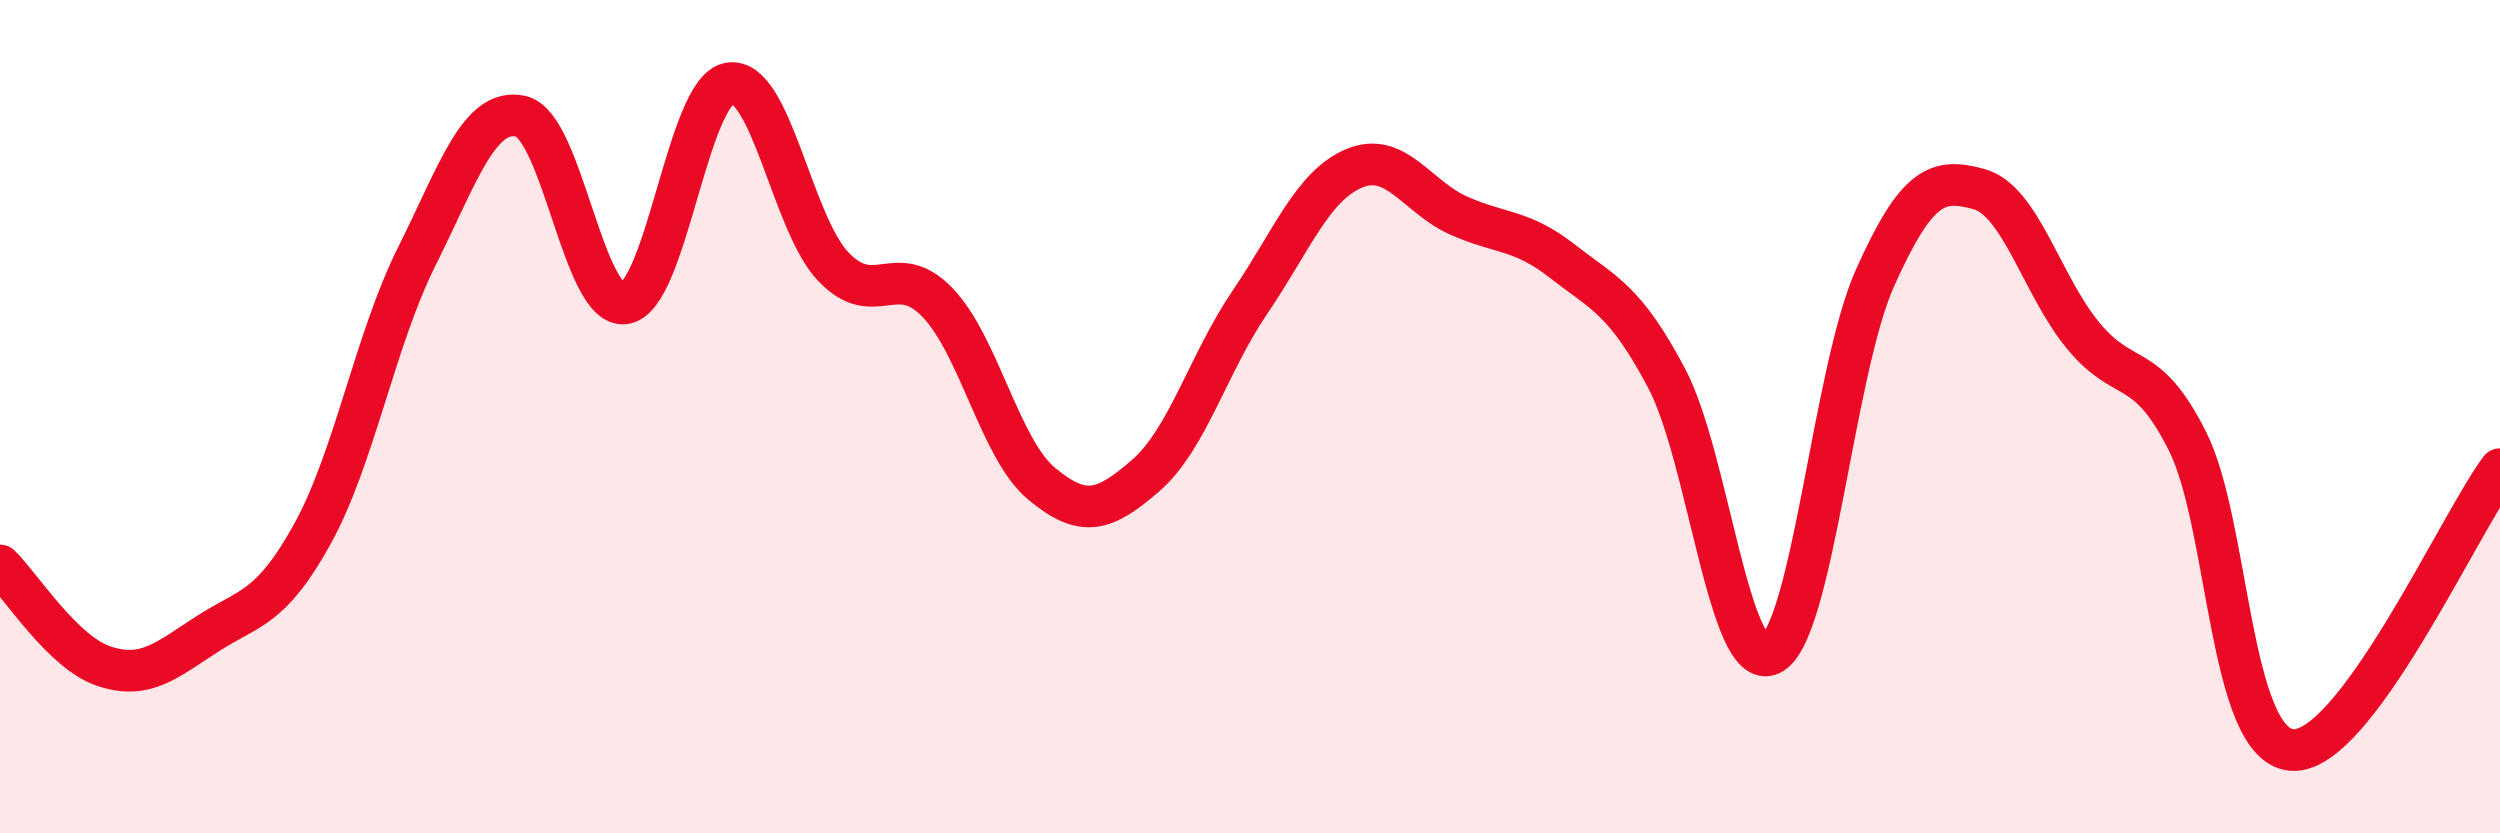
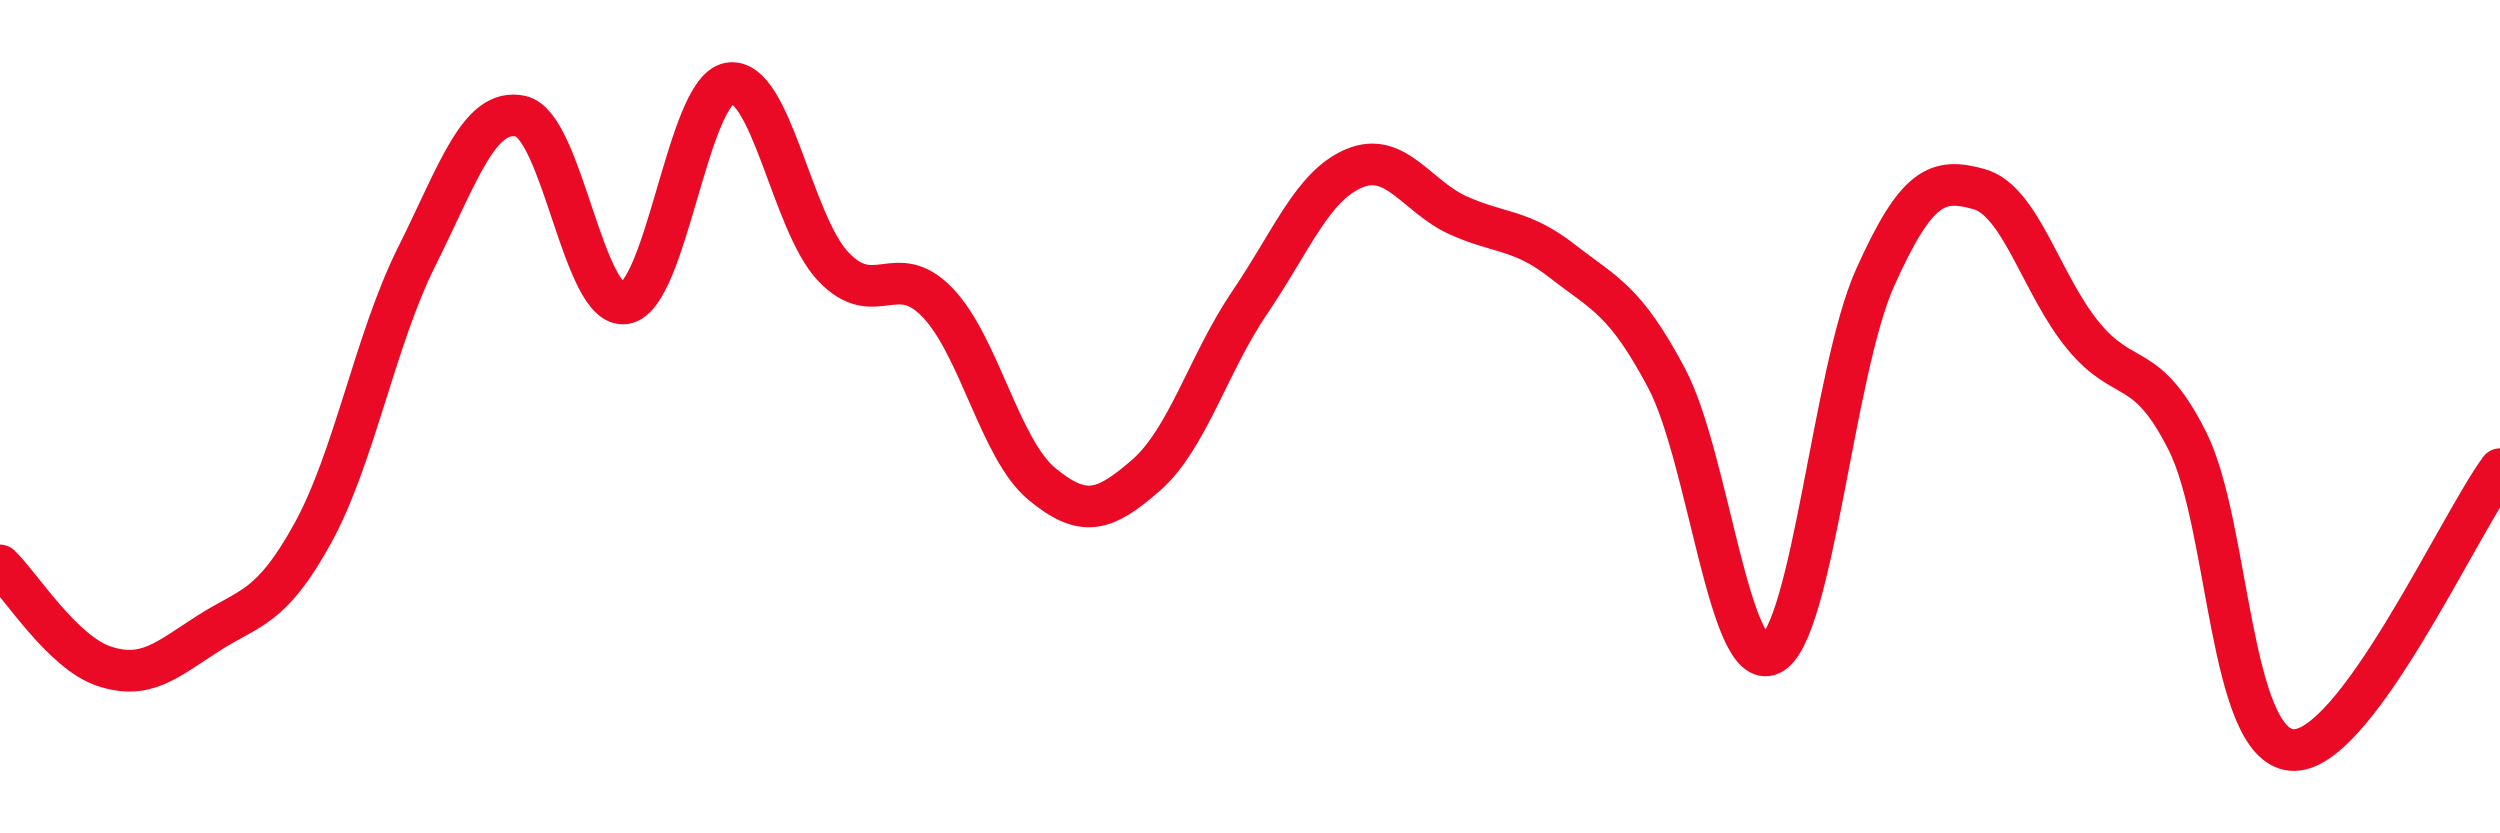
<svg xmlns="http://www.w3.org/2000/svg" width="60" height="20" viewBox="0 0 60 20">
-   <path d="M 0,13.57 C 0.5,14.05 1.5,15.66 2.5,15.99 C 3.5,16.32 4,15.84 5,15.2 C 6,14.56 6.5,14.62 7.5,12.81 C 8.5,11 9,8.16 10,6.16 C 11,4.16 11.5,2.57 12.5,2.79 C 13.5,3.01 14,7.44 15,7.28 C 16,7.12 16.5,2.18 17.5,2 C 18.5,1.82 19,5.35 20,6.4 C 21,7.45 21.5,6.22 22.5,7.26 C 23.5,8.3 24,10.78 25,11.61 C 26,12.44 26.5,12.28 27.5,11.41 C 28.5,10.54 29,8.72 30,7.25 C 31,5.78 31.5,4.46 32.5,4.04 C 33.5,3.62 34,4.72 35,5.17 C 36,5.62 36.5,5.49 37.5,6.27 C 38.5,7.05 39,7.19 40,9.08 C 41,10.97 41.5,16.18 42.5,15.7 C 43.5,15.22 44,8.9 45,6.67 C 46,4.44 46.5,4.26 47.5,4.54 C 48.5,4.82 49,6.85 50,8.06 C 51,9.27 51.5,8.6 52.5,10.59 C 53.5,12.58 53.5,17.87 55,18 C 56.5,18.13 59,12.61 60,11.26L60 20L0 20Z" fill="#EB0A25" opacity="0.1" stroke-linecap="round" stroke-linejoin="round" />
  <path d="M 0,13.57 C 0.5,14.05 1.5,15.66 2.5,15.99 C 3.5,16.32 4,15.84 5,15.2 C 6,14.56 6.5,14.62 7.5,12.81 C 8.5,11 9,8.16 10,6.16 C 11,4.16 11.5,2.57 12.5,2.79 C 13.5,3.01 14,7.44 15,7.28 C 16,7.12 16.5,2.18 17.5,2 C 18.5,1.82 19,5.35 20,6.4 C 21,7.45 21.5,6.22 22.5,7.26 C 23.5,8.3 24,10.78 25,11.61 C 26,12.44 26.5,12.28 27.5,11.41 C 28.5,10.54 29,8.72 30,7.25 C 31,5.78 31.5,4.46 32.5,4.04 C 33.5,3.62 34,4.72 35,5.17 C 36,5.62 36.5,5.49 37.5,6.27 C 38.5,7.05 39,7.19 40,9.08 C 41,10.97 41.5,16.18 42.5,15.7 C 43.5,15.22 44,8.9 45,6.67 C 46,4.44 46.5,4.26 47.5,4.54 C 48.5,4.82 49,6.85 50,8.06 C 51,9.27 51.5,8.6 52.5,10.59 C 53.5,12.58 53.5,17.87 55,18 C 56.5,18.13 59,12.61 60,11.26" stroke="#EB0A25" stroke-width="1" fill="none" stroke-linecap="round" stroke-linejoin="round" />
</svg>